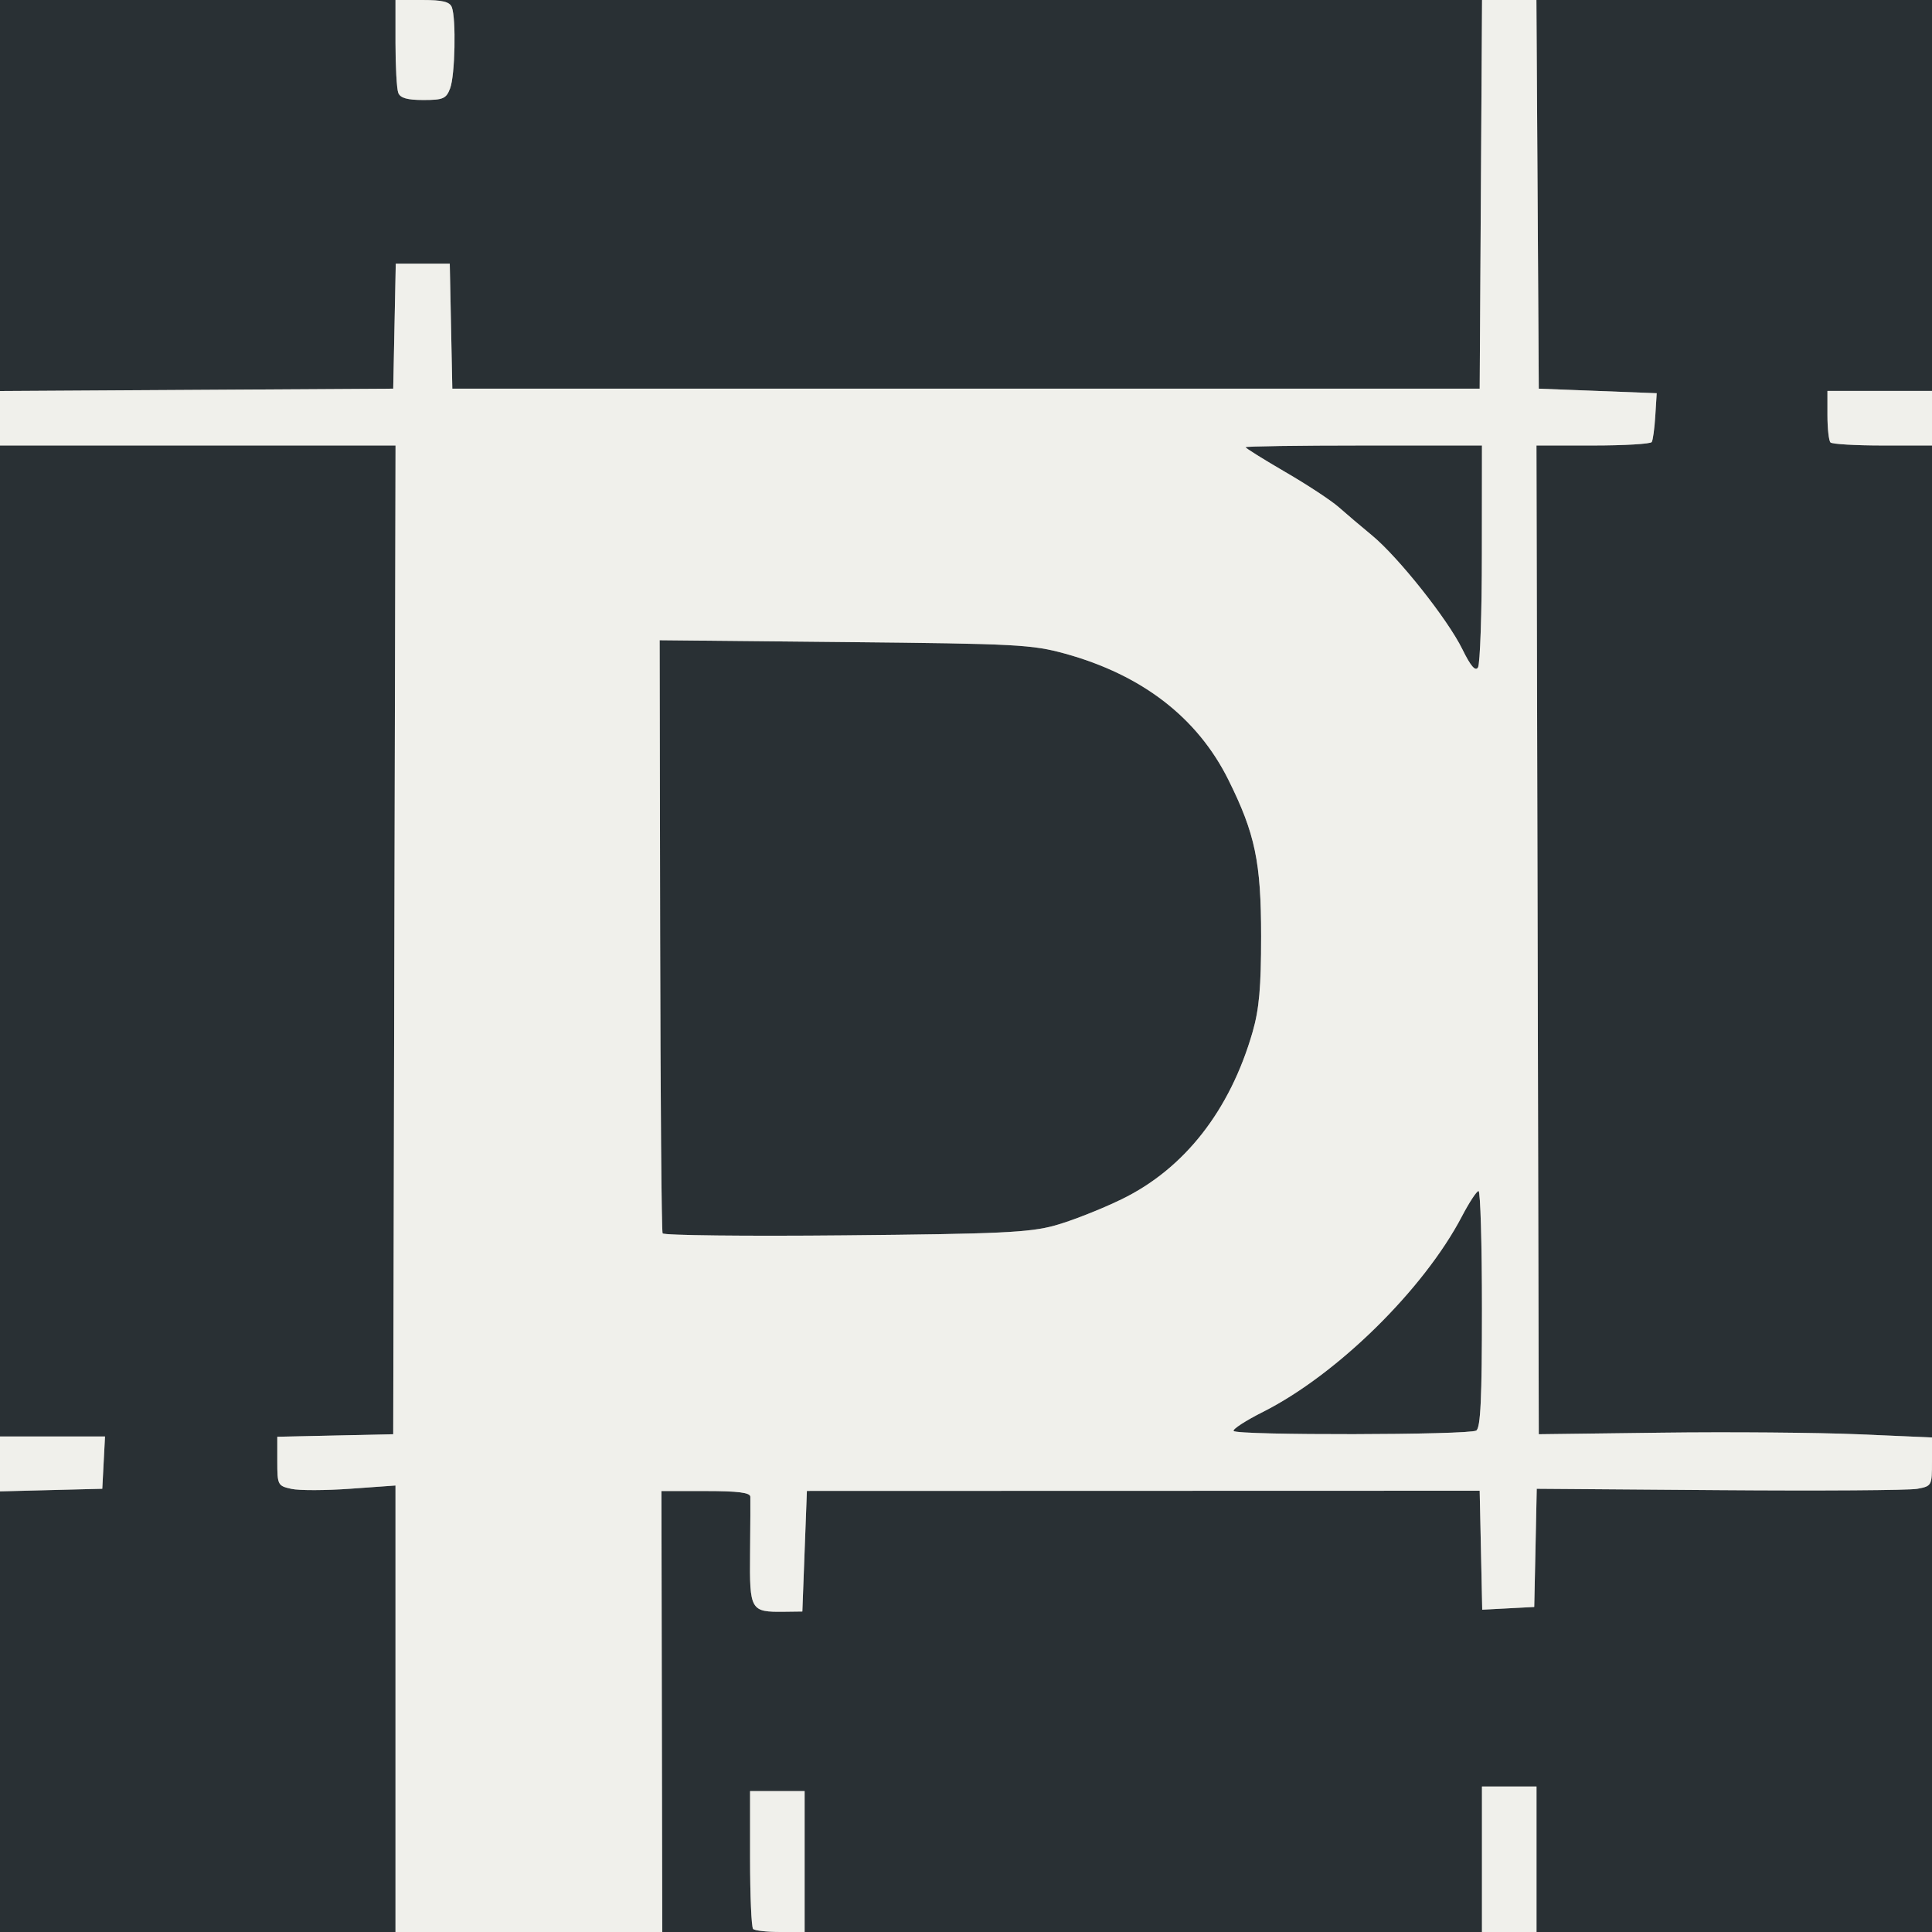
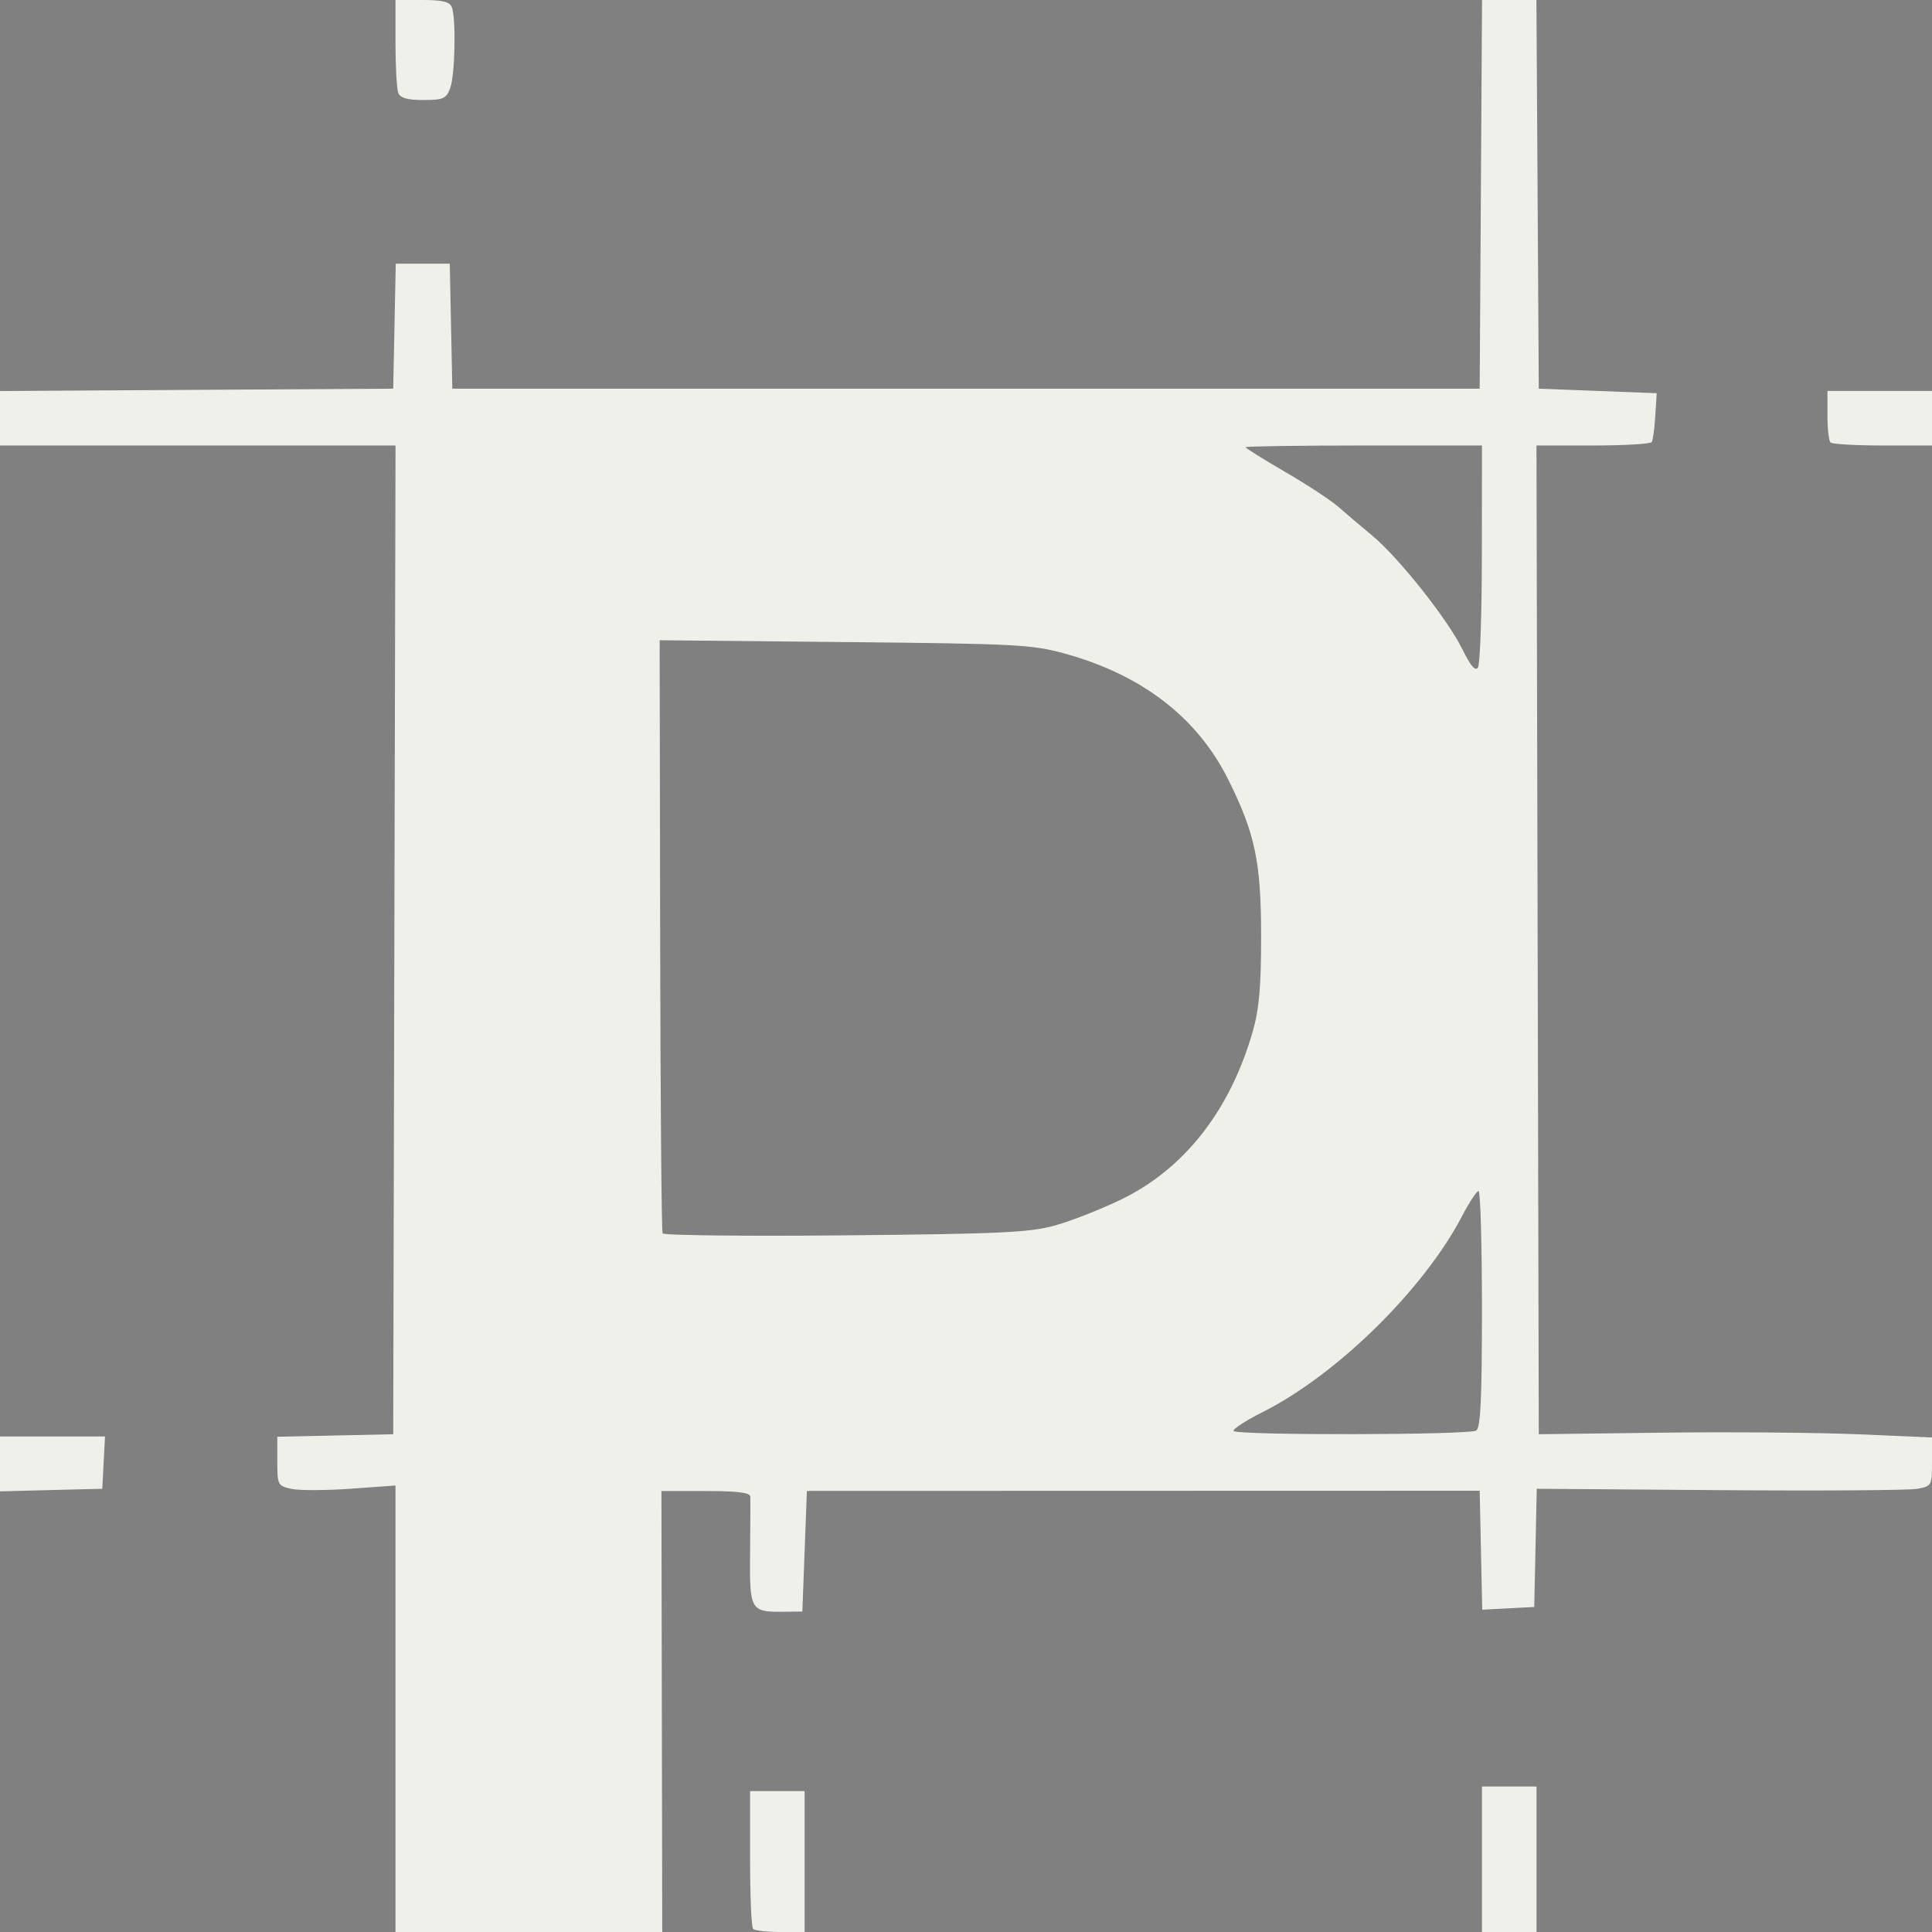
<svg xmlns="http://www.w3.org/2000/svg" width="425" height="425" viewBox="0 0 425 425">
  <rect x="0" y="0" width="425" height="425" fill="#808080" stroke="none" />
  <g>
-     <path d="M 87.00 326.78 L 87.00 425.00 L 0.00 425.00 L 0.00 328.07 L 22.50 327.50 L 23.10 316.00 L 0.00 316.00 L 0.00 98.00 L 87.01 98.00 L 86.75 206.75 L 86.50 315.50 L 61.00 316.06 L 61.00 321.45 C61.00,326.66 61.10,326.86 64.10,327.52 C65.80,327.90 71.65,327.88 77.10,327.49 ZM 87.61 20.42 C88.05,21.56 89.57,22.00 93.13,22.00 C97.49,22.00 98.16,21.71 99.02,19.43 C100.10,16.61 100.36,4.09 99.39,1.58 C98.93,0.39 97.34,0.00 92.89,0.00 L 326.02 0.00 L 325.50 85.50 L 99.50 85.50 L 98.94 58.00 L 87.06 58.00 L 86.50 85.50 L 43.25 85.76 L 0.00 86.02 L 0.00 0.00 L 87.00 0.00 L 87.00 9.42 C87.00,14.60 87.27,19.55 87.61,20.42 ZM 402.67 97.33 C403.03,97.70 408.21,98.00 414.17,98.00 L 425.00 98.00 L 425.00 316.21 L 408.75 315.51 C399.81,315.13 380.35,314.97 365.50,315.16 L 338.50 315.50 L 338.25 206.75 L 337.99 98.00 L 350.44 98.00 C357.28,98.00 363.09,97.66 363.35,97.24 C363.61,96.82 363.96,94.24 364.13,91.49 L 364.44 86.50 L 351.47 86.00 L 338.50 85.50 L 337.98 0.00 L 425.00 0.00 L 425.00 86.00 L 402.00 86.00 L 402.00 91.33 C402.00,94.27 402.30,96.97 402.67,97.33 ZM 326.00 393.00 L 326.00 425.00 L 177.00 425.00 L 177.00 394.00 L 165.00 394.00 L 165.00 408.83 C165.00,416.99 165.30,423.97 165.67,424.33 C166.03,424.70 168.73,425.00 171.67,425.00 L 145.68 425.00 L 145.59 376.50 L 145.50 328.00 L 155.25 328.00 C162.35,328.00 165.02,328.34 165.06,329.25 C165.09,329.94 165.06,335.53 165.00,341.69 C164.88,354.29 165.08,354.64 172.50,354.55 L 176.50 354.50 L 177.00 341.23 L 177.50 327.97 L 325.50 327.93 L 325.78 341.02 L 326.06 354.10 L 331.78 353.80 L 337.50 353.50 L 337.78 340.50 L 338.05 327.50 L 378.28 327.80 C400.40,327.97 419.96,327.84 421.75,327.51 C424.94,326.92 425.00,326.81 425.00,321.56 L 425.00 425.00 L 338.00 425.00 L 338.00 393.00 ZM 232.00 269.60 C226.41,271.13 219.97,271.43 185.85,271.75 C164.04,271.96 146.00,271.76 145.76,271.31 C145.52,270.87 145.28,241.33 145.22,205.67 L 145.11 140.84 L 185.80 141.24 C223.69,141.61 227.04,141.79 234.30,143.79 C251.27,148.48 263.43,157.88 270.23,171.56 C276.11,183.40 277.42,189.65 277.42,206.00 C277.42,217.18 276.99,221.99 275.55,227.00 C270.58,244.27 260.54,257.10 246.72,263.82 C242.20,266.02 235.57,268.62 232.00,269.60 ZM 324.75 314.69 C323.21,315.69 271.99,315.78 271.37,314.78 C271.12,314.39 274.03,312.50 277.83,310.59 C294.14,302.37 313.20,283.63 321.61,267.54 C323.20,264.50 324.84,262.00 325.25,262.00 C325.66,262.00 326.00,273.67 326.00,287.94 C326.00,307.60 325.70,314.08 324.75,314.69 ZM 325.98 121.75 C325.98,134.81 325.59,146.09 325.13,146.82 C324.55,147.74 323.52,146.55 321.69,142.82 C318.46,136.23 307.62,122.58 301.83,117.79 C299.45,115.83 296.15,113.03 294.50,111.57 C292.85,110.11 287.56,106.63 282.75,103.84 C277.94,101.04 274.00,98.58 274.00,98.38 C274.00,98.17 285.70,98.00 300.00,98.00 L 326.00 98.00 Z" fill="rgb(41,48,52)" />
    <path d="M 87.00 375.89 L 87.00 326.78 L 77.10 327.49 C71.65,327.88 65.80,327.90 64.10,327.52 C61.10,326.86 61.00,326.66 61.00,321.45 L 61.00 316.06 L 73.75 315.78 L 86.50 315.50 L 86.75 206.75 L 87.01 98.00 L 43.50 98.00 L 0.00 98.00 L 0.00 92.01 L 0.00 86.02 L 43.25 85.76 L 86.50 85.50 L 86.78 71.75 L 87.06 58.00 L 93.00 58.00 L 98.94 58.00 L 99.22 71.75 L 99.50 85.50 L 212.50 85.50 L 325.50 85.50 L 325.76 42.75 L 326.02 0.00 L 332.00 0.00 L 337.98 0.00 L 338.24 42.75 L 338.50 85.50 L 351.47 86.00 L 364.44 86.50 L 364.13 91.49 C363.96,94.24 363.61,96.82 363.35,97.24 C363.09,97.66 357.28,98.00 350.44,98.00 L 337.99 98.00 L 338.25 206.75 L 338.50 315.50 L 365.50 315.16 C380.35,314.97 399.81,315.13 408.75,315.51 L 425.00 316.21 L 425.00 321.56 C425.00,326.81 424.94,326.92 421.75,327.51 C419.96,327.84 400.40,327.97 378.28,327.80 L 338.05 327.50 L 337.78 340.50 L 337.50 353.50 L 331.78 353.80 L 326.06 354.10 L 325.78 341.02 L 325.50 327.93 L 251.50 327.95 L 177.50 327.97 L 177.00 341.23 L 176.50 354.50 L 172.50 354.55 C165.08,354.64 164.88,354.29 165.00,341.69 C165.06,335.53 165.09,329.94 165.06,329.25 C165.02,328.34 162.35,328.00 155.25,328.00 L 145.50 328.00 L 145.59 376.50 L 145.68 425.00 L 116.34 425.00 L 87.00 425.00 L 87.00 375.89 ZM 324.75 314.69 C325.70,314.08 326.00,307.60 326.00,287.94 C326.00,273.67 325.66,262.00 325.25,262.00 C324.84,262.00 323.20,264.50 321.61,267.54 C313.20,283.63 294.14,302.37 277.83,310.59 C274.03,312.50 271.12,314.39 271.37,314.78 C271.99,315.78 323.21,315.69 324.75,314.69 ZM 232.00 269.60 C235.57,268.62 242.20,266.02 246.72,263.82 C260.54,257.10 270.58,244.27 275.55,227.00 C276.99,221.99 277.42,217.18 277.42,206.00 C277.42,189.65 276.11,183.40 270.23,171.56 C263.43,157.88 251.27,148.48 234.30,143.79 C227.04,141.79 223.69,141.61 185.80,141.24 L 145.11 140.84 L 145.22 205.67 C145.28,241.33 145.52,270.87 145.76,271.31 C146.00,271.76 164.04,271.96 185.85,271.75 C219.97,271.43 226.41,271.13 232.00,269.60 ZM 325.98 121.75 L 326.00 98.00 L 300.00 98.00 C285.70,98.00 274.00,98.17 274.00,98.38 C274.00,98.58 277.94,101.04 282.75,103.84 C287.56,106.63 292.85,110.11 294.50,111.57 C296.15,113.03 299.45,115.83 301.83,117.79 C307.62,122.58 318.46,136.23 321.69,142.82 C323.52,146.55 324.55,147.74 325.13,146.82 C325.59,146.09 325.98,134.81 325.98,121.75 ZM 165.67 424.33 C165.30,423.97 165.00,416.99 165.00,408.83 L 165.00 394.00 L 171.00 394.00 L 177.00 394.00 L 177.00 409.50 L 177.00 425.00 L 171.67 425.00 C168.73,425.00 166.03,424.70 165.67,424.33 ZM 326.00 409.00 L 326.00 393.00 L 332.00 393.00 L 338.00 393.00 L 338.00 409.00 L 338.00 425.00 L 332.00 425.00 L 326.00 425.00 L 326.00 409.00 ZM 0.00 322.03 L 0.00 316.00 L 11.55 316.00 L 23.10 316.00 L 22.80 321.75 L 22.50 327.50 L 11.25 327.78 L 0.00 328.07 L 0.00 322.03 ZM 402.67 97.33 C402.30,96.97 402.00,94.27 402.00,91.33 L 402.00 86.00 L 413.50 86.00 L 425.00 86.00 L 425.00 92.00 L 425.00 98.00 L 414.17 98.00 C408.21,98.00 403.03,97.70 402.67,97.33 ZM 87.61 20.42 C87.27,19.55 87.00,14.60 87.00,9.42 L 87.00 0.00 L 92.89 0.00 C97.34,0.00 98.93,0.39 99.39,1.58 C100.36,4.09 100.10,16.61 99.02,19.43 C98.16,21.71 97.49,22.00 93.13,22.00 C89.57,22.00 88.05,21.56 87.61,20.42 Z" fill="rgb(240,240,235)" />
  </g>
</svg>